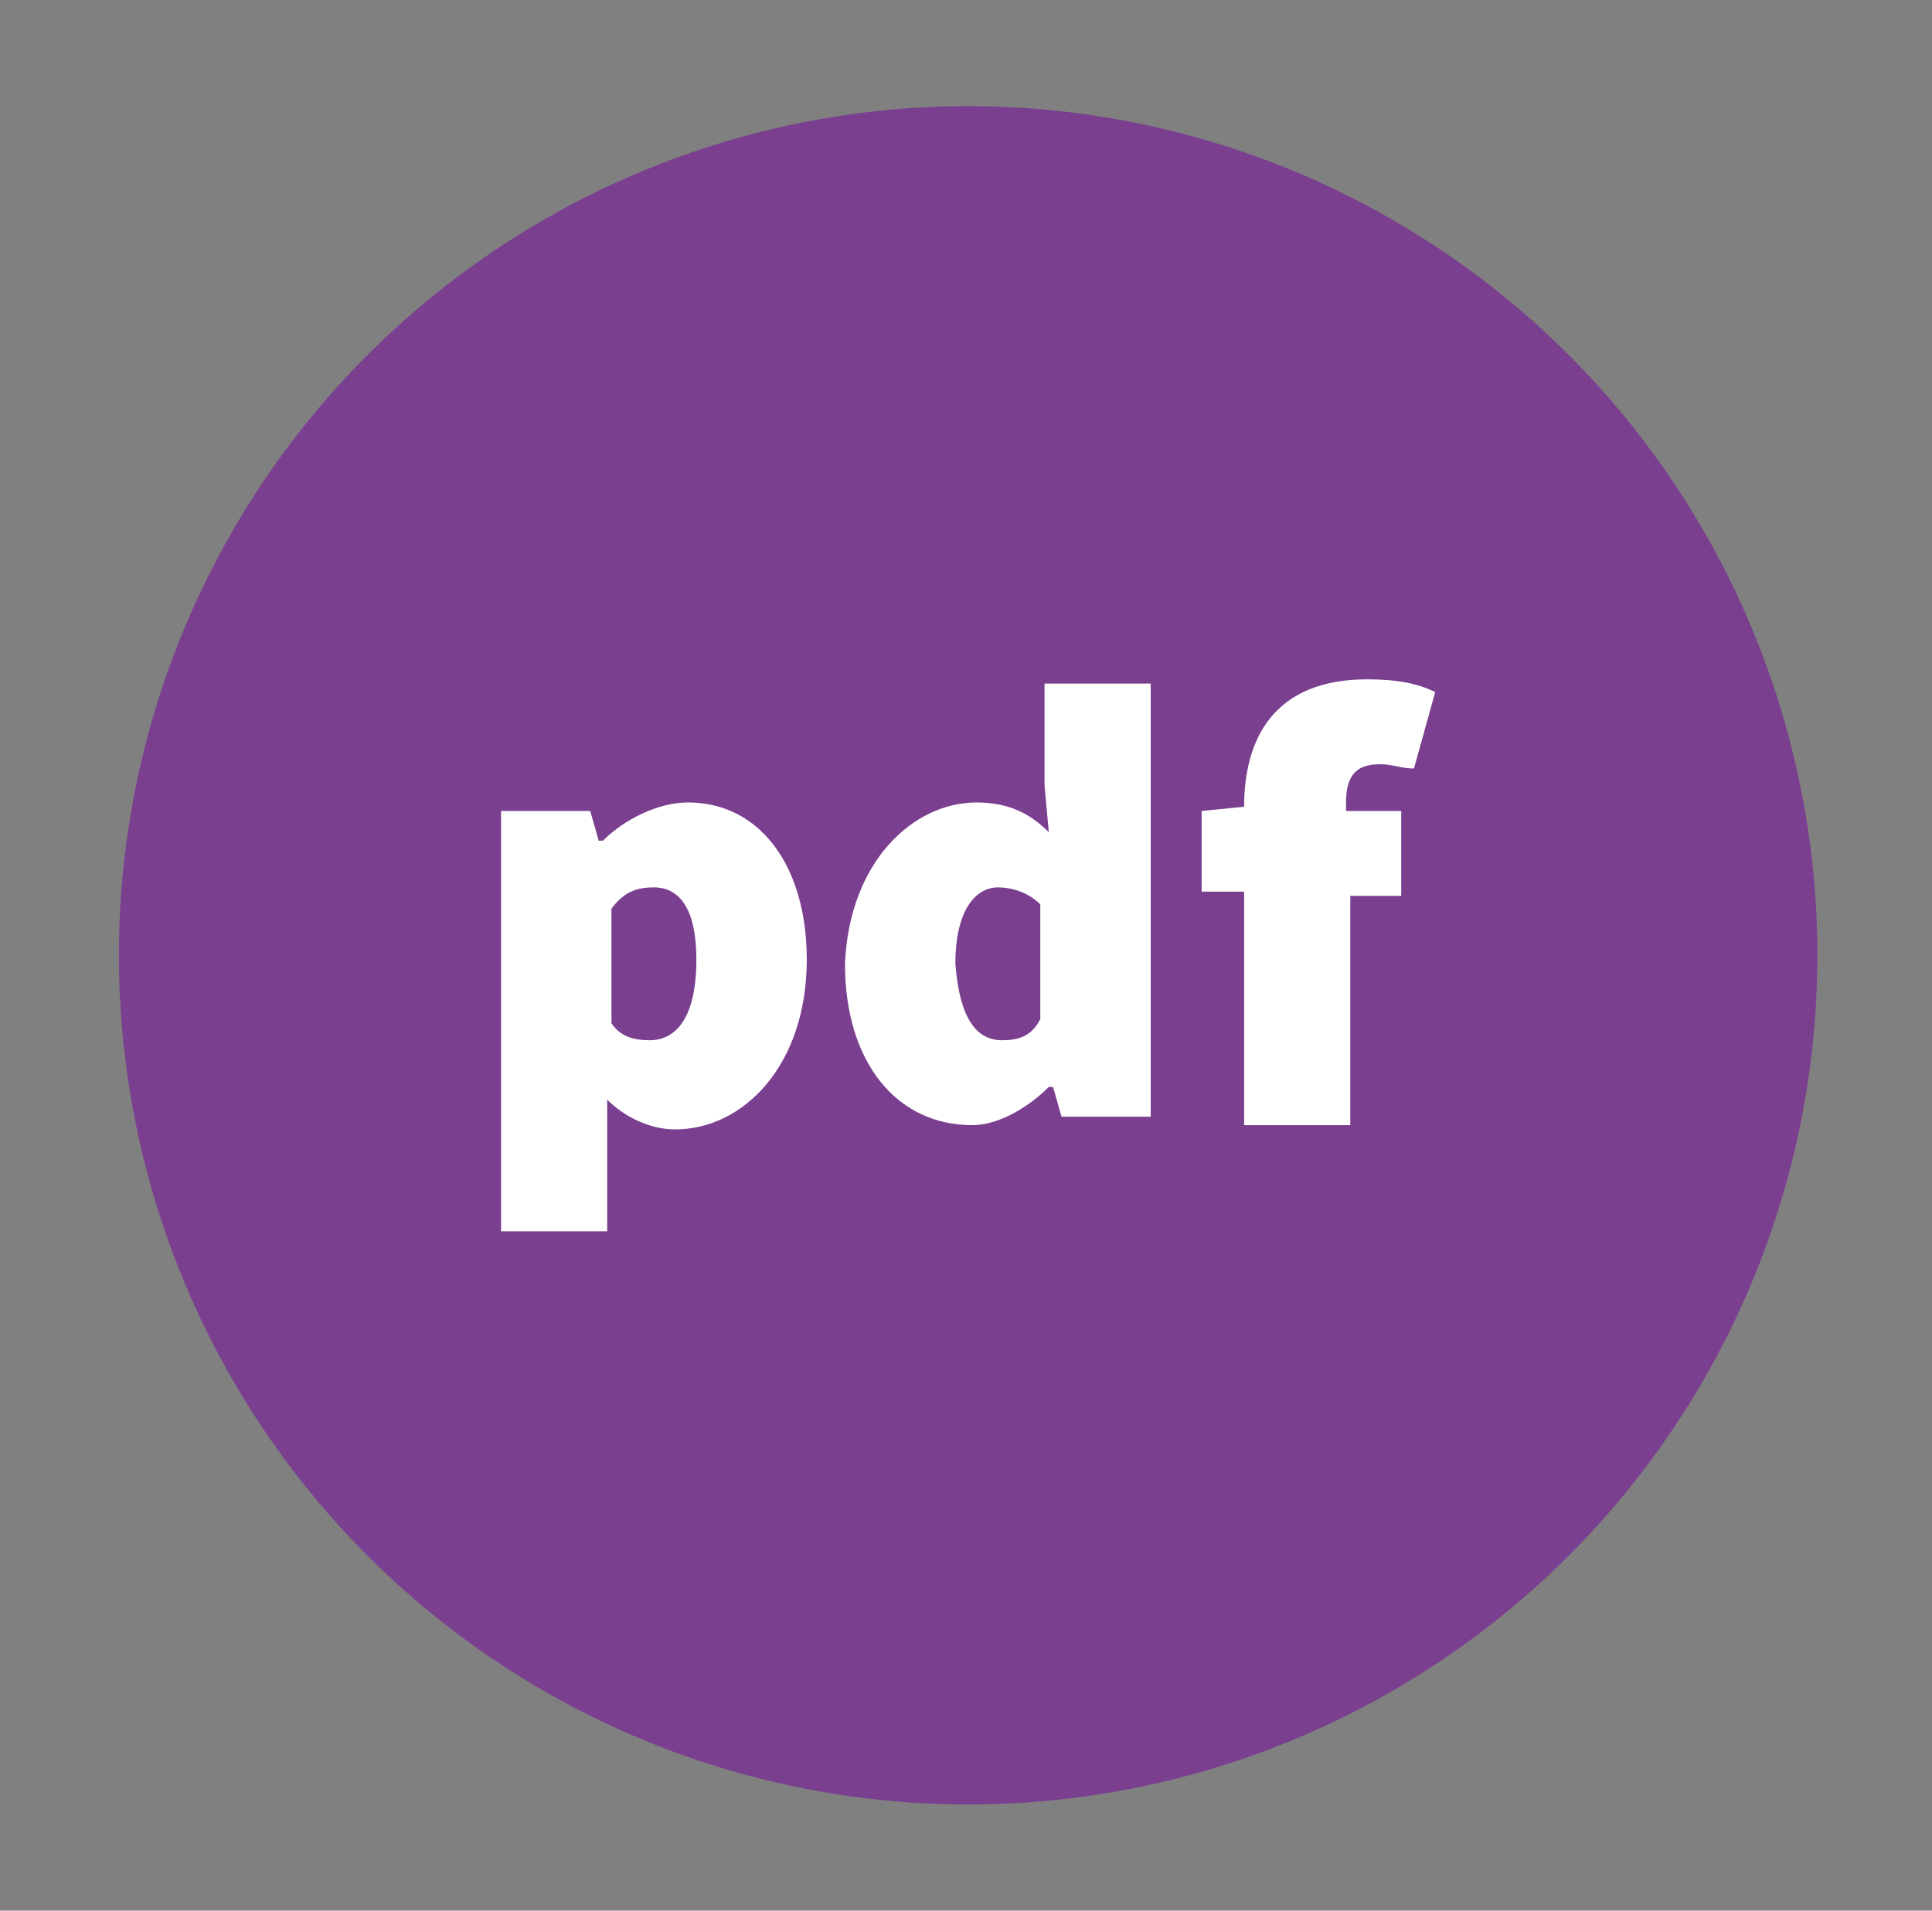
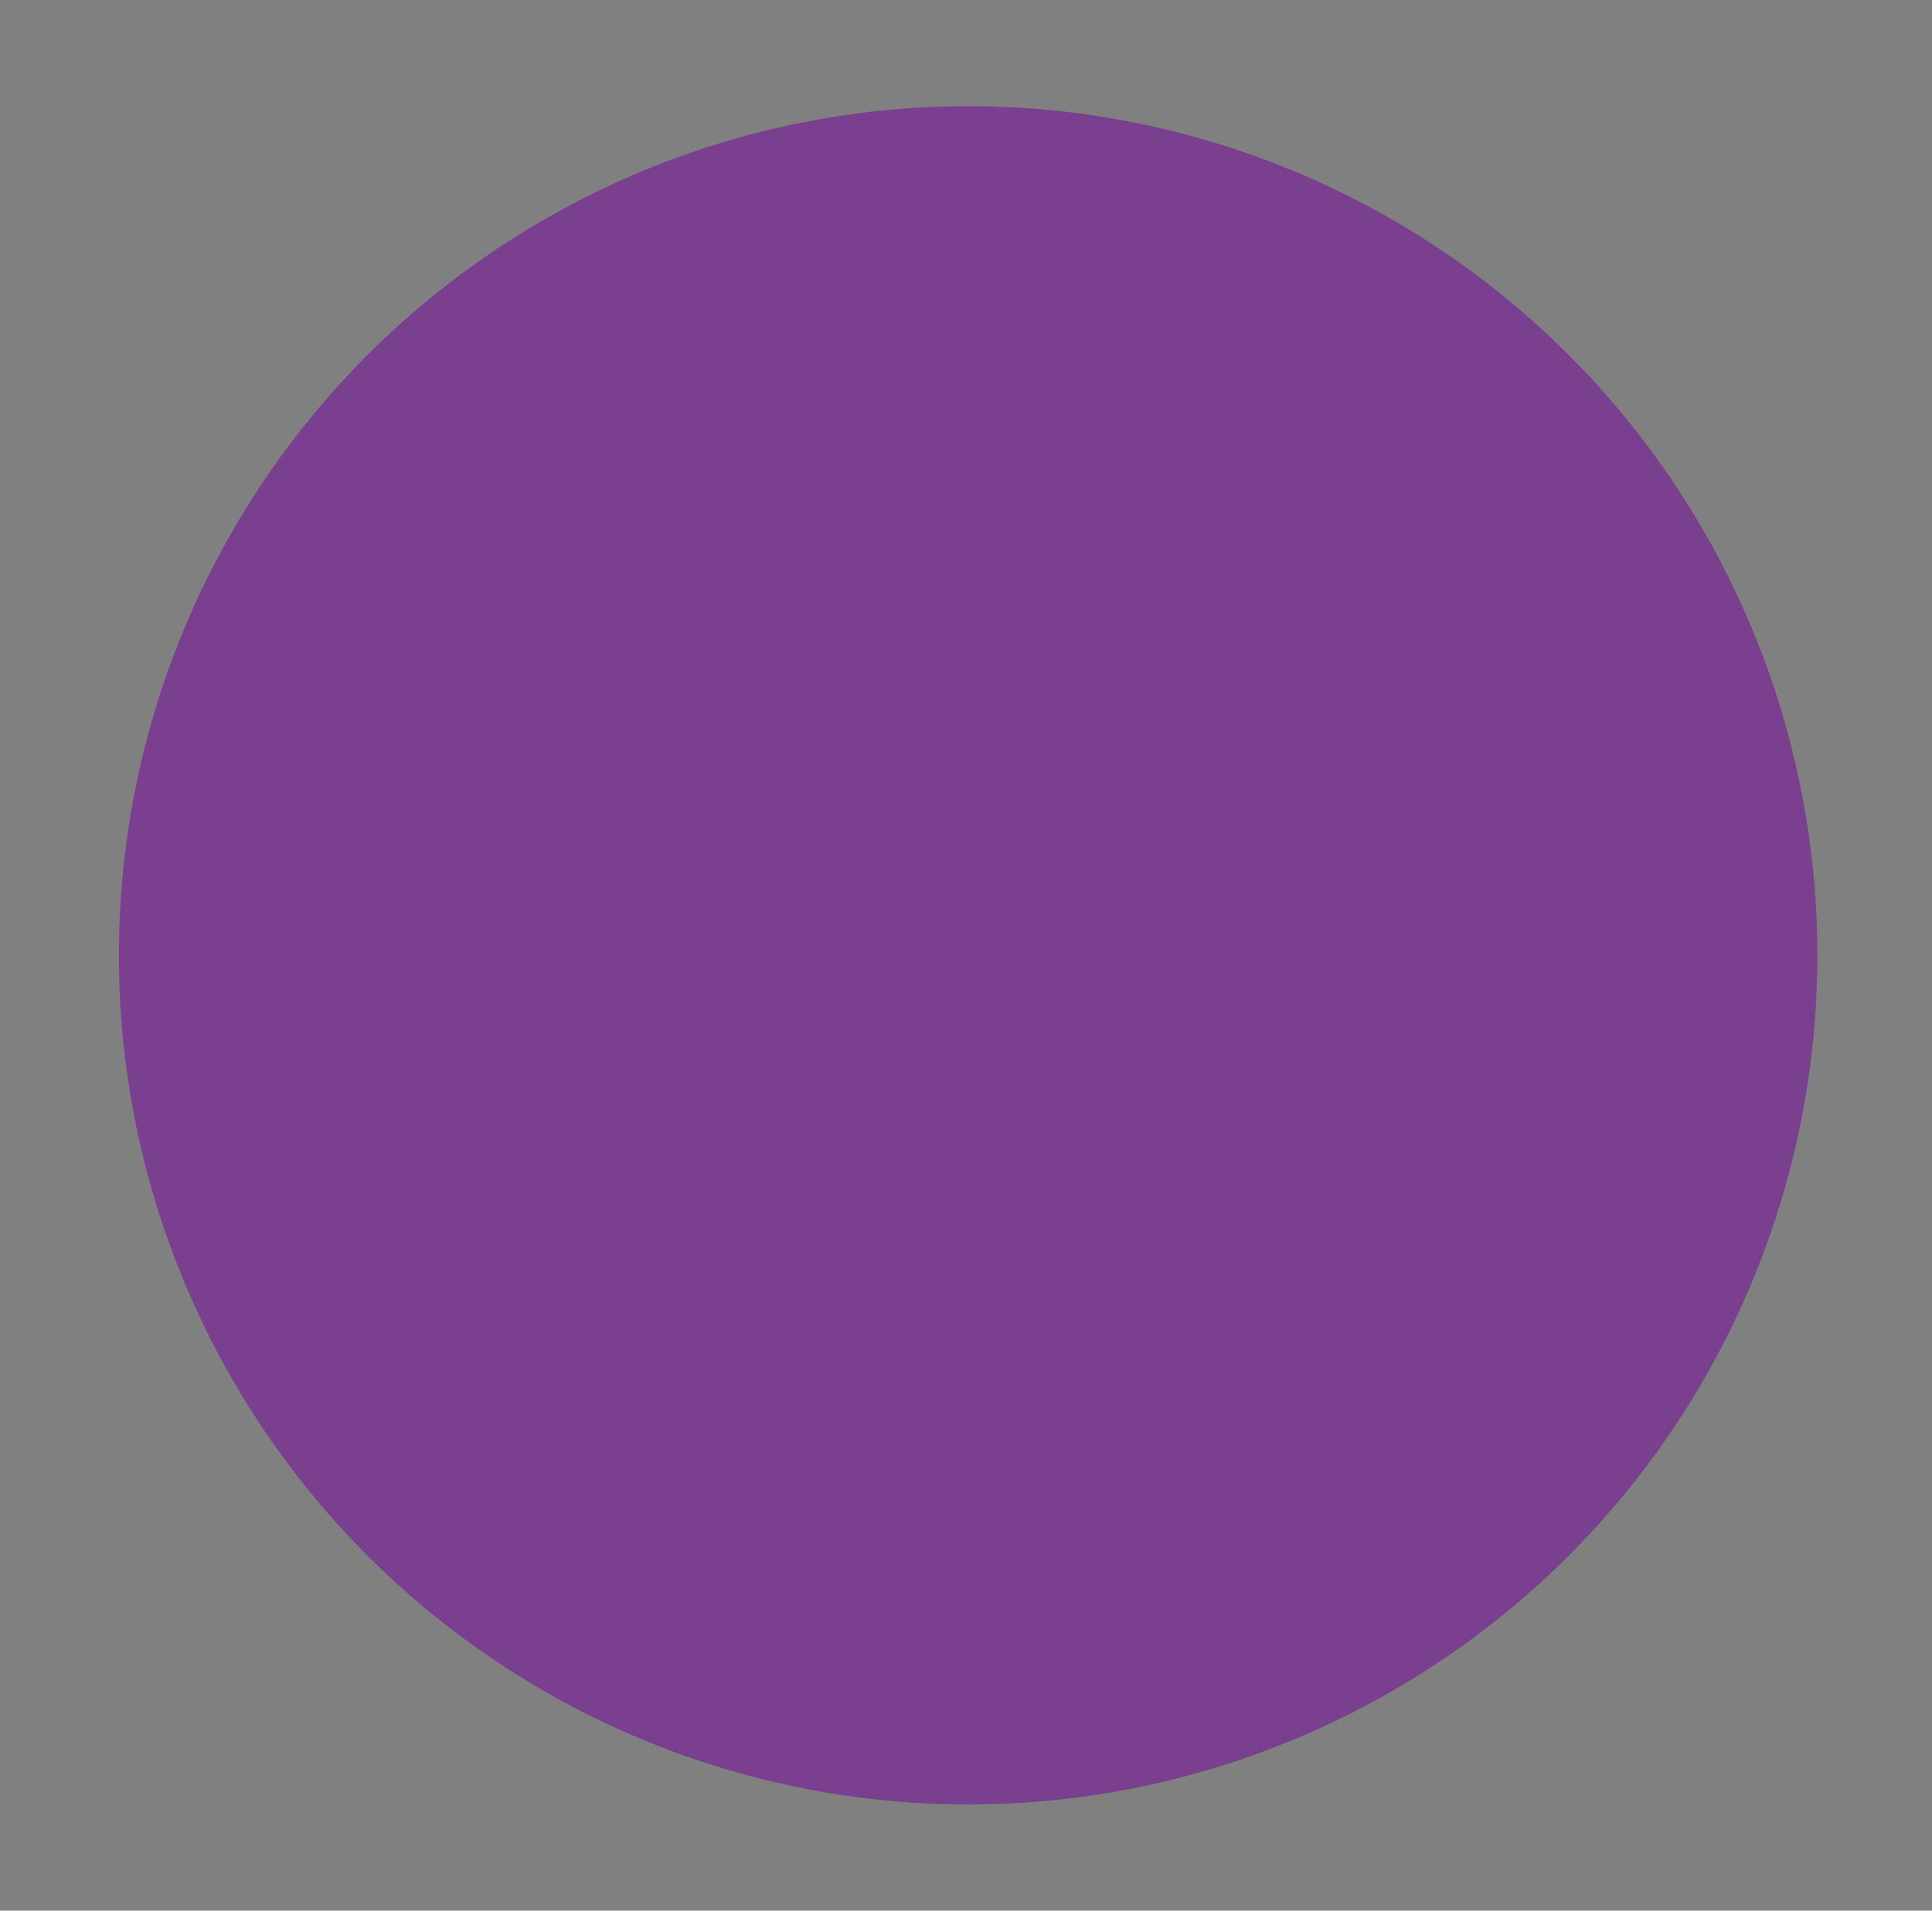
<svg xmlns="http://www.w3.org/2000/svg" version="1.1" id="Livello_1" x="0px" y="0px" viewBox="0 0 45.5 45" enable-background="new 0 0 45.5 45" xml:space="preserve">
  <rect x="0" y="0" width="45.5" height="45" fill="#808080" stroke="none" />
  <circle fill="#7B3F90" cx="22.8" cy="22.5" r="20" />
  <g>
-     <path fill="#FFFFFF" d="M14.3,27v2h-2.5v-9.9h2.1l0.2,0.7h0.1c0.5-0.5,1.3-0.9,2-0.9c1.7,0,2.8,1.5,2.8,3.7c0,2.5-1.5,4-3.1,4   c-0.6,0-1.2-0.3-1.6-0.7L14.3,27z M15.3,24.5c0.6,0,1.1-0.5,1.1-1.9c0-1.2-0.4-1.7-1-1.7c-0.4,0-0.7,0.1-1,0.5v2.7   C14.6,24.4,14.9,24.5,15.3,24.5z" />
-     <path fill="#FFFFFF" d="M23,18.9c0.8,0,1.3,0.3,1.7,0.7l-0.1-1.1v-2.4h2.5v10.2h-2.1l-0.2-0.7h-0.1c-0.5,0.5-1.2,0.9-1.8,0.9   c-1.8,0-3-1.5-3-3.8C20,20.3,21.5,18.9,23,18.9z M23.6,24.5c0.4,0,0.7-0.1,0.9-0.5v-2.7c-0.3-0.3-0.7-0.4-1-0.4c-0.5,0-1,0.5-1,1.8   C22.6,24,23,24.5,23.6,24.5z" />
-     <path fill="#FFFFFF" d="M33.3,18.1C33,18.1,32.8,18,32.5,18c-0.5,0-0.8,0.2-0.8,0.9v0.2H33v2h-1.2v5.4h-2.5V21h-1v-1.9l1-0.1V19   c0-1.6,0.7-3,2.9-3c0.7,0,1.2,0.1,1.6,0.3L33.3,18.1z" />
-   </g>
+     </g>
</svg>